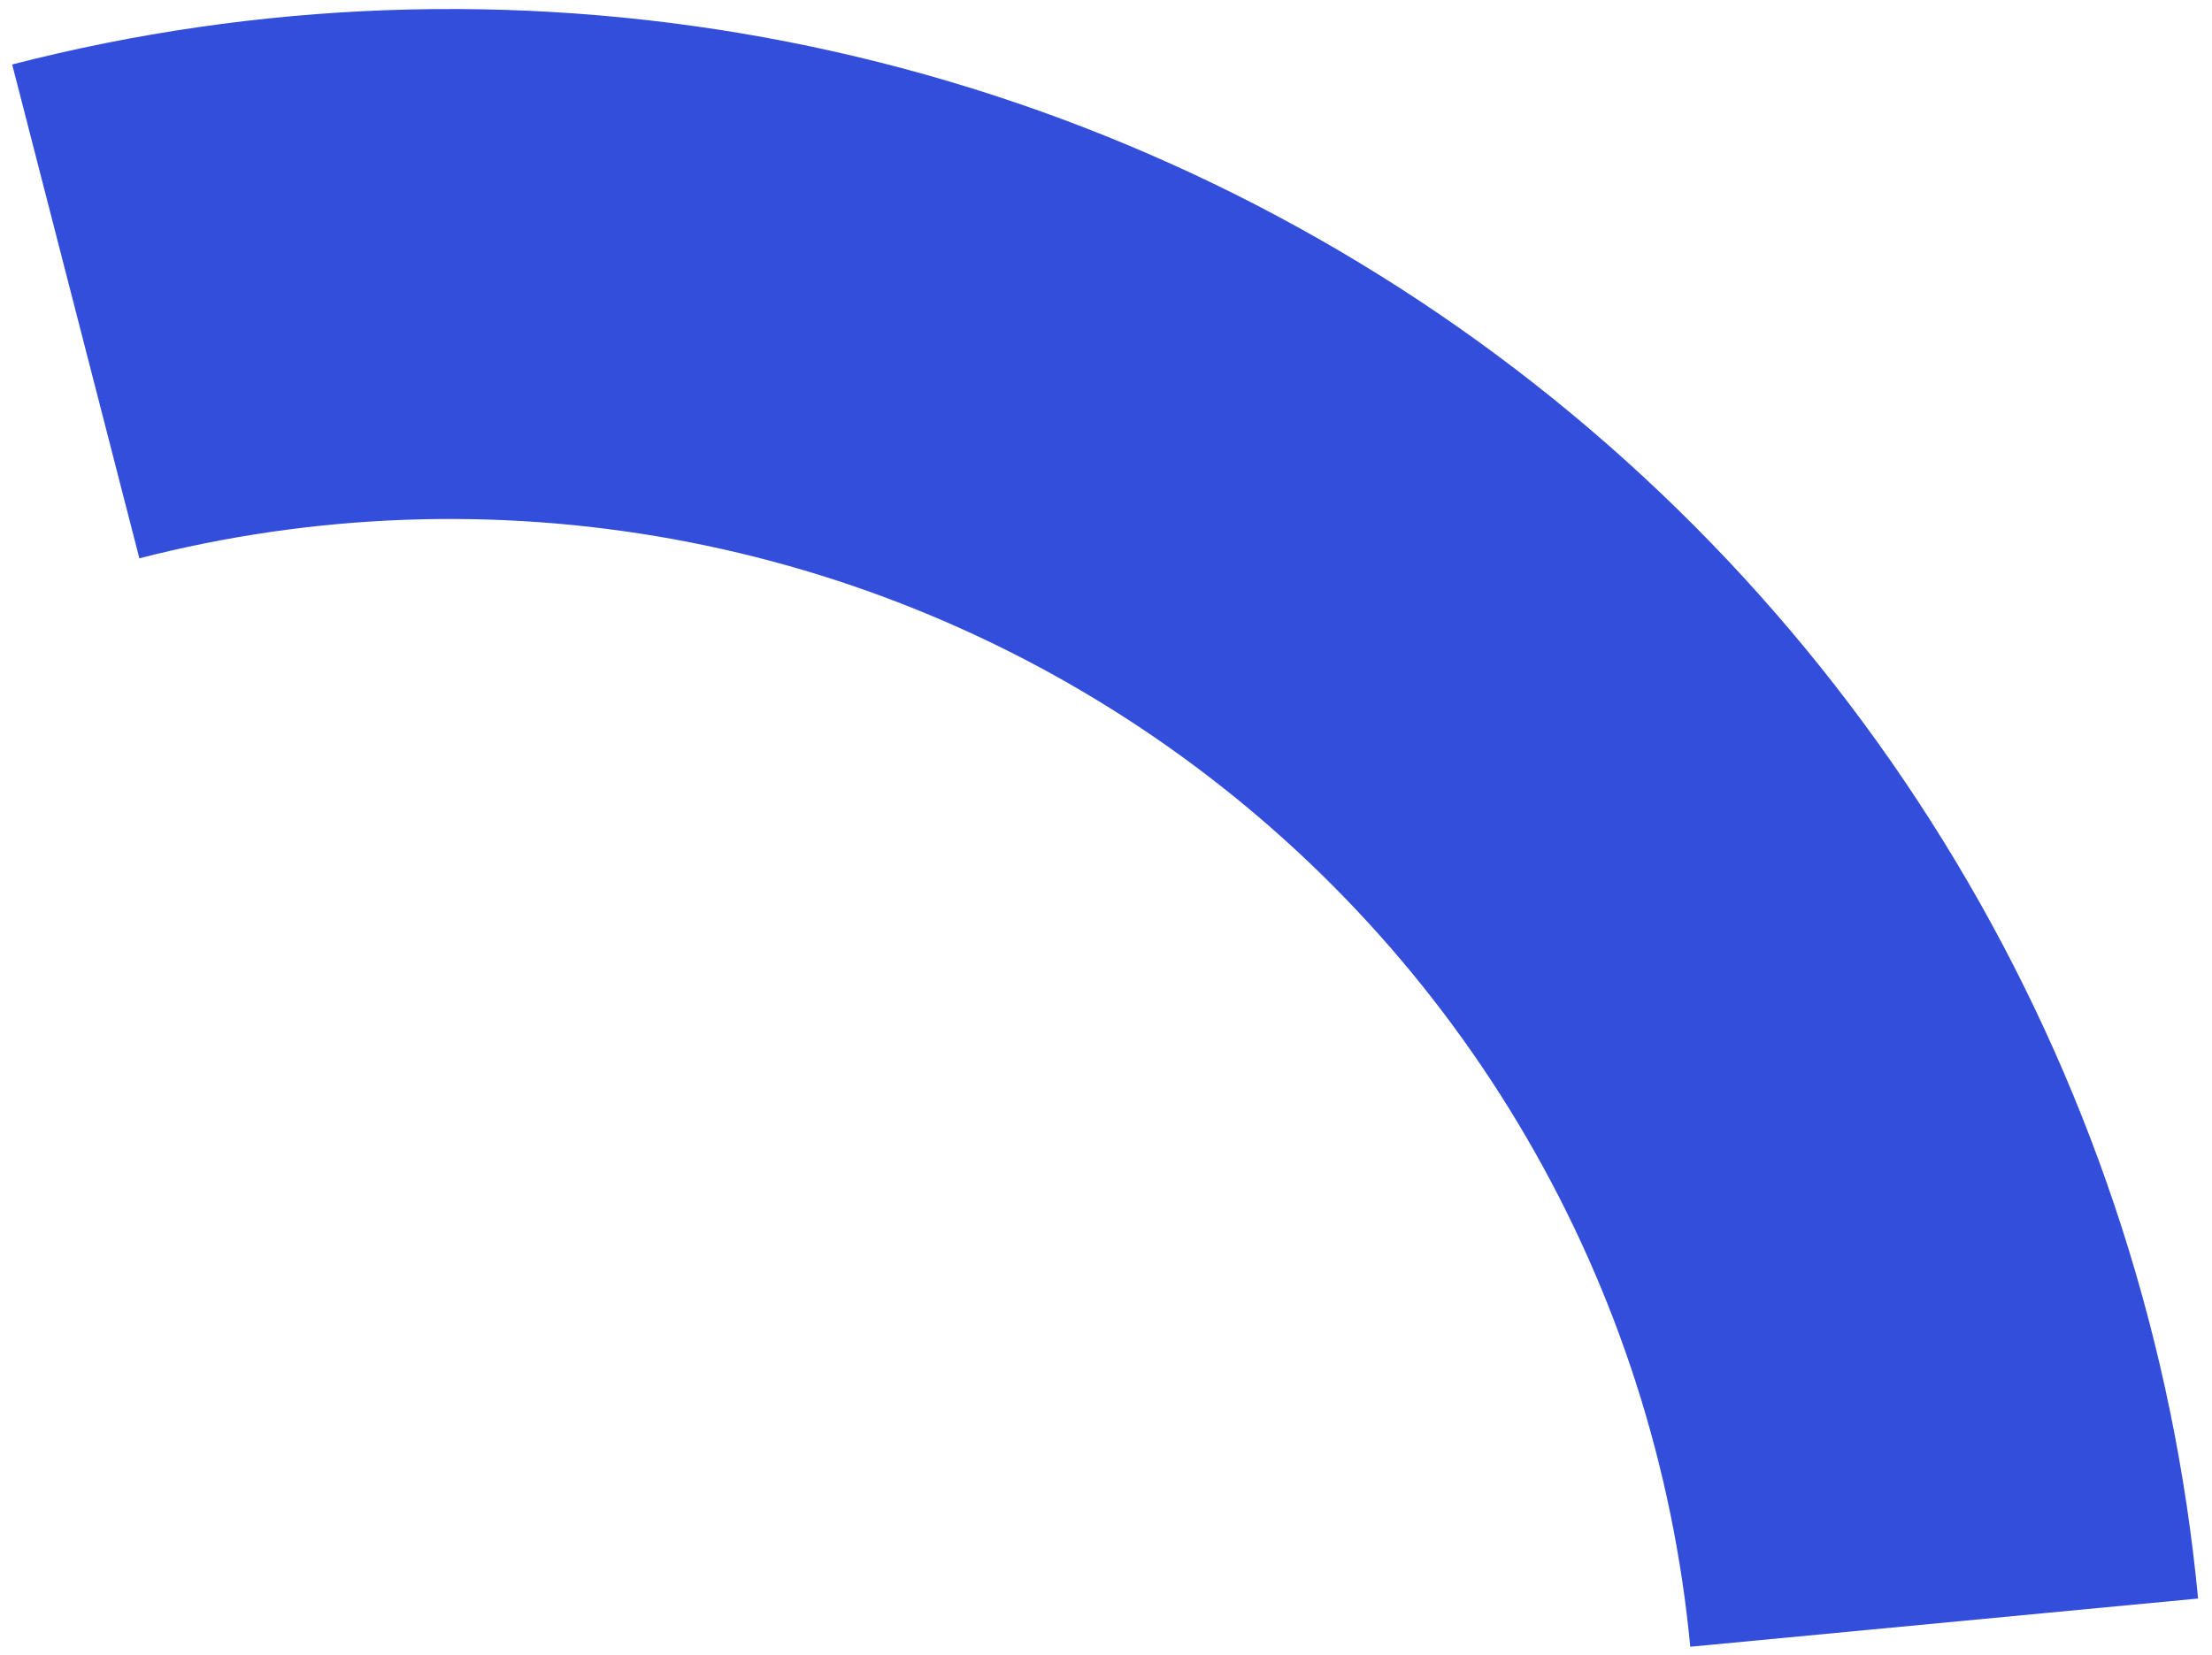
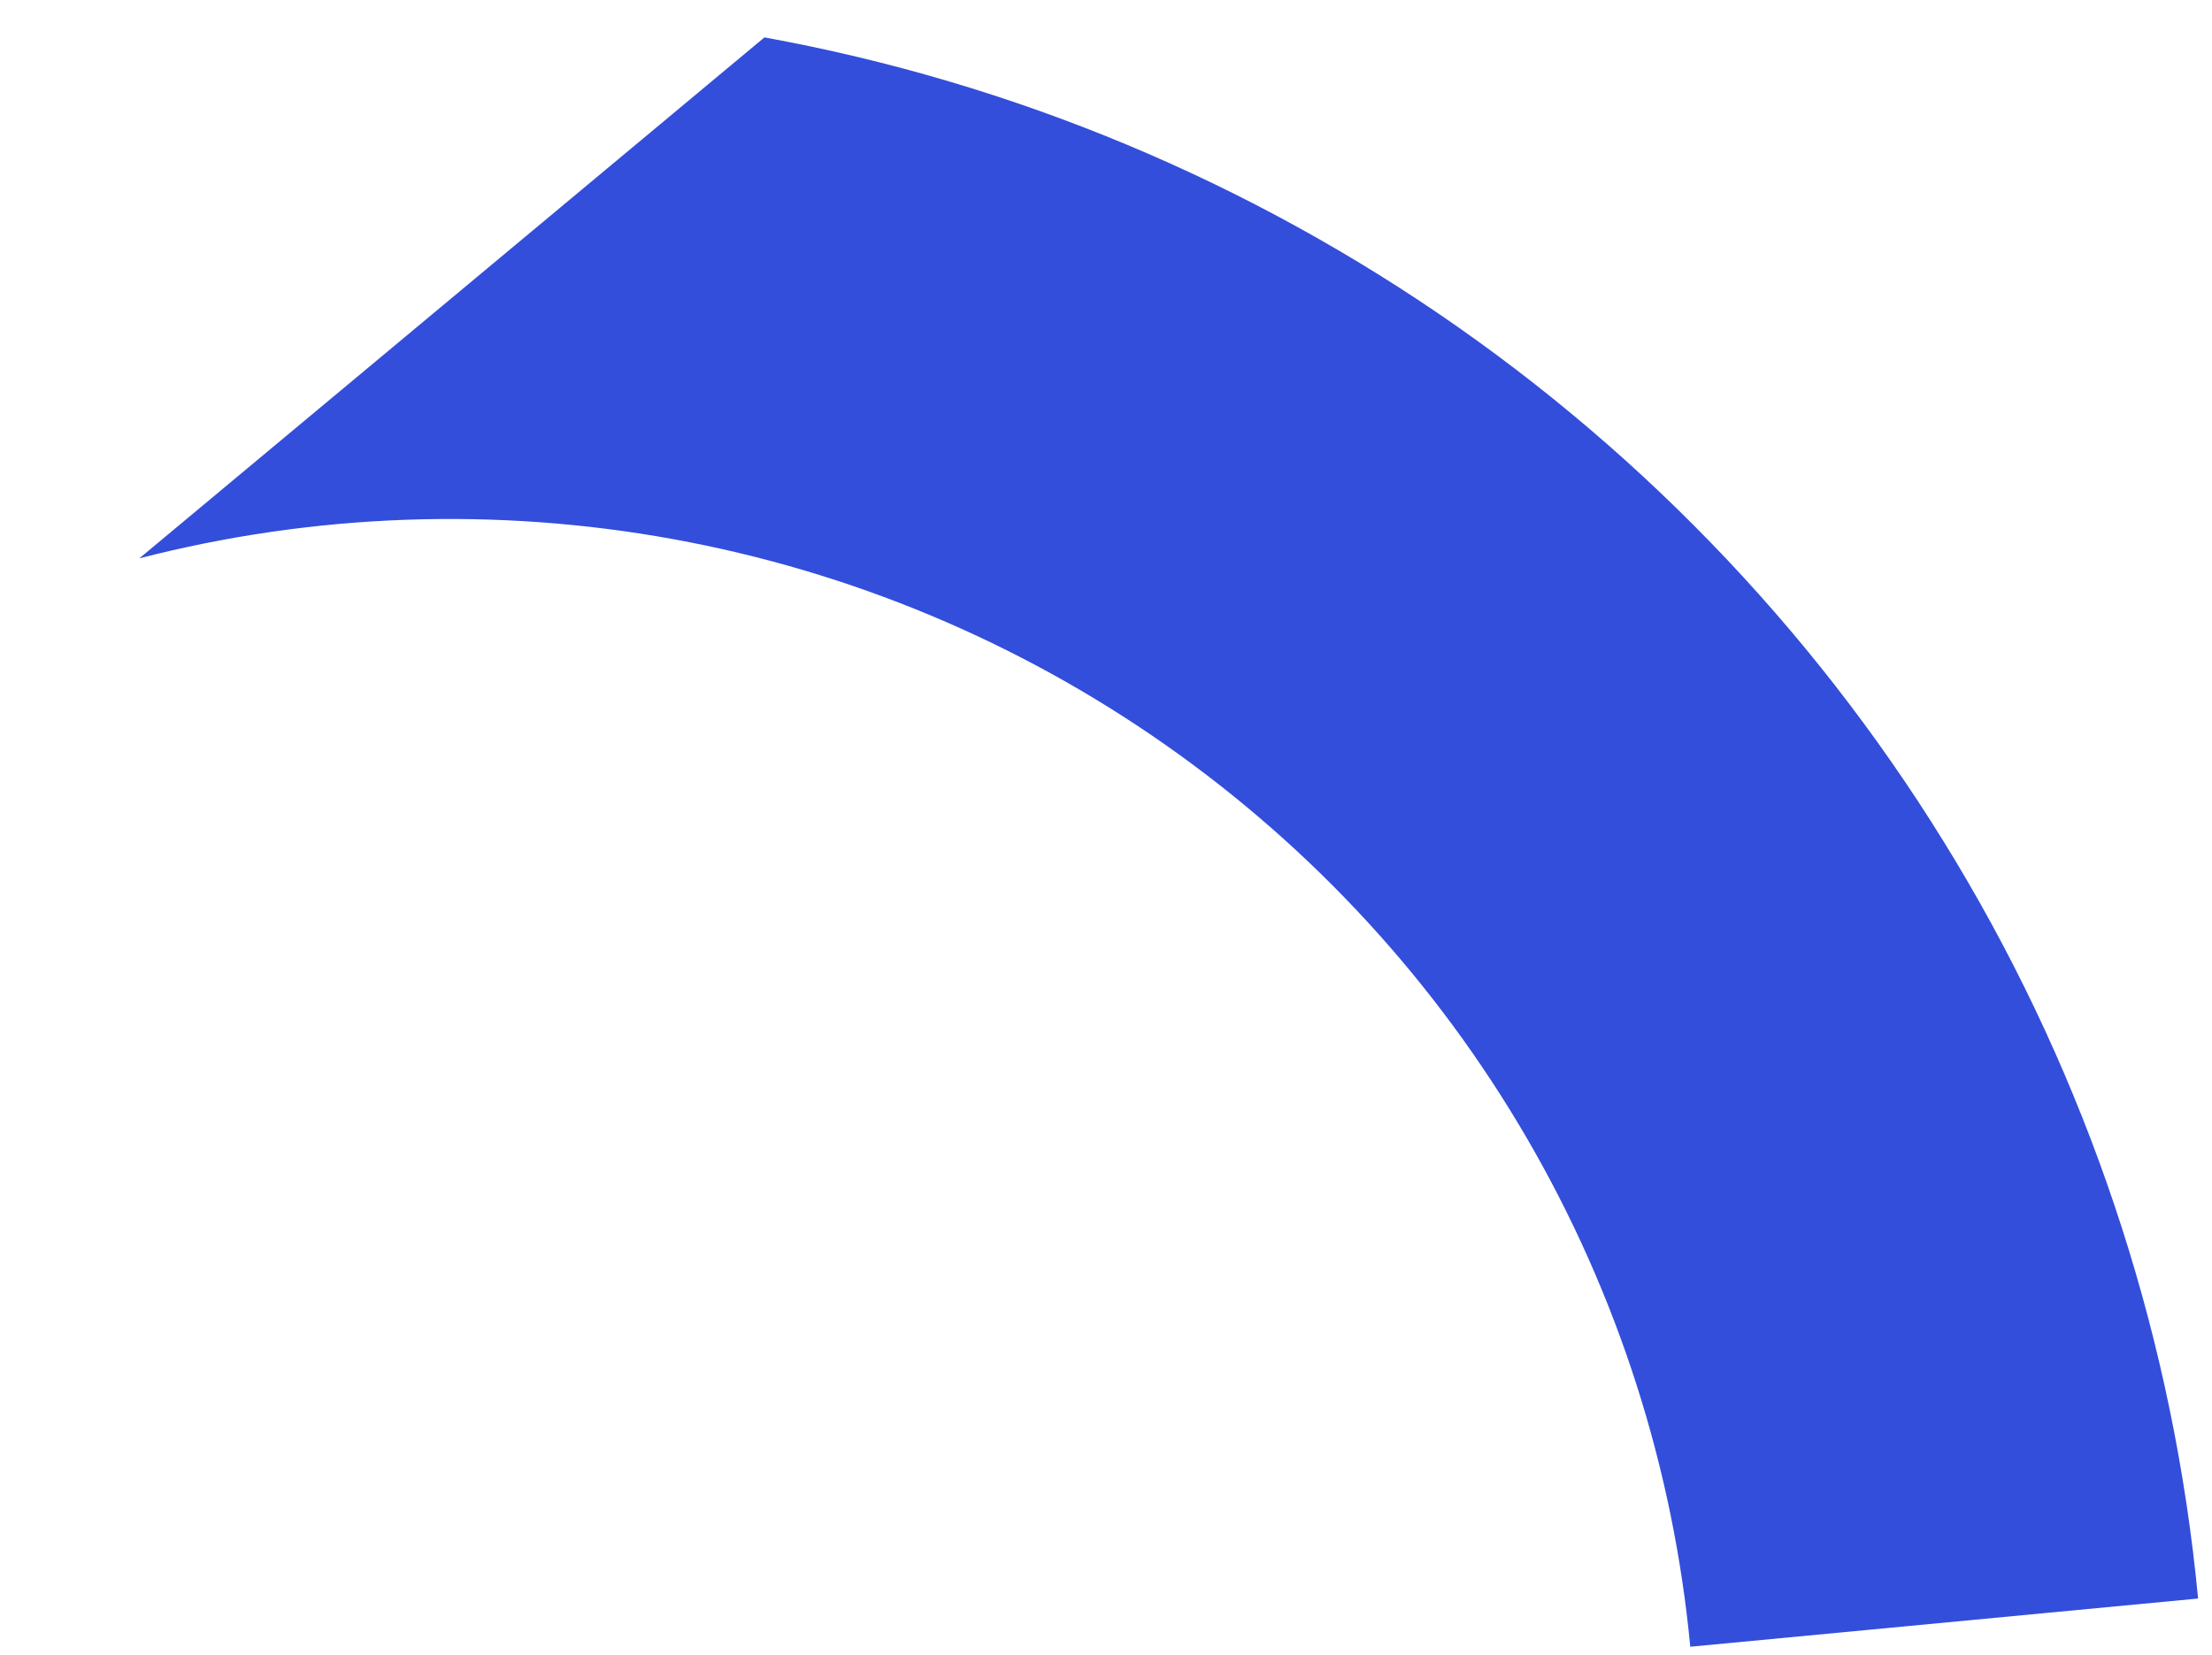
<svg xmlns="http://www.w3.org/2000/svg" width="155" height="116" viewBox="0 0 155 116" fill="none">
-   <path d="M154.025 112.044C152.343 94.335 146.842 77.201 137.9 61.824C128.958 46.446 116.788 33.19 102.228 22.969C87.669 12.749 71.066 5.807 53.565 2.621C36.064 -0.564 18.08 0.084 0.853 4.519L9.766 39.134C21.988 35.987 34.748 35.528 47.165 37.788C59.582 40.048 71.361 44.973 81.691 52.225C92.021 59.476 100.656 68.881 107 79.792C113.345 90.702 117.248 102.859 118.441 115.423L154.025 112.044Z" fill="#334EDA" />
+   <path d="M154.025 112.044C152.343 94.335 146.842 77.201 137.9 61.824C128.958 46.446 116.788 33.19 102.228 22.969C87.669 12.749 71.066 5.807 53.565 2.621L9.766 39.134C21.988 35.987 34.748 35.528 47.165 37.788C59.582 40.048 71.361 44.973 81.691 52.225C92.021 59.476 100.656 68.881 107 79.792C113.345 90.702 117.248 102.859 118.441 115.423L154.025 112.044Z" fill="#334EDA" />
</svg>